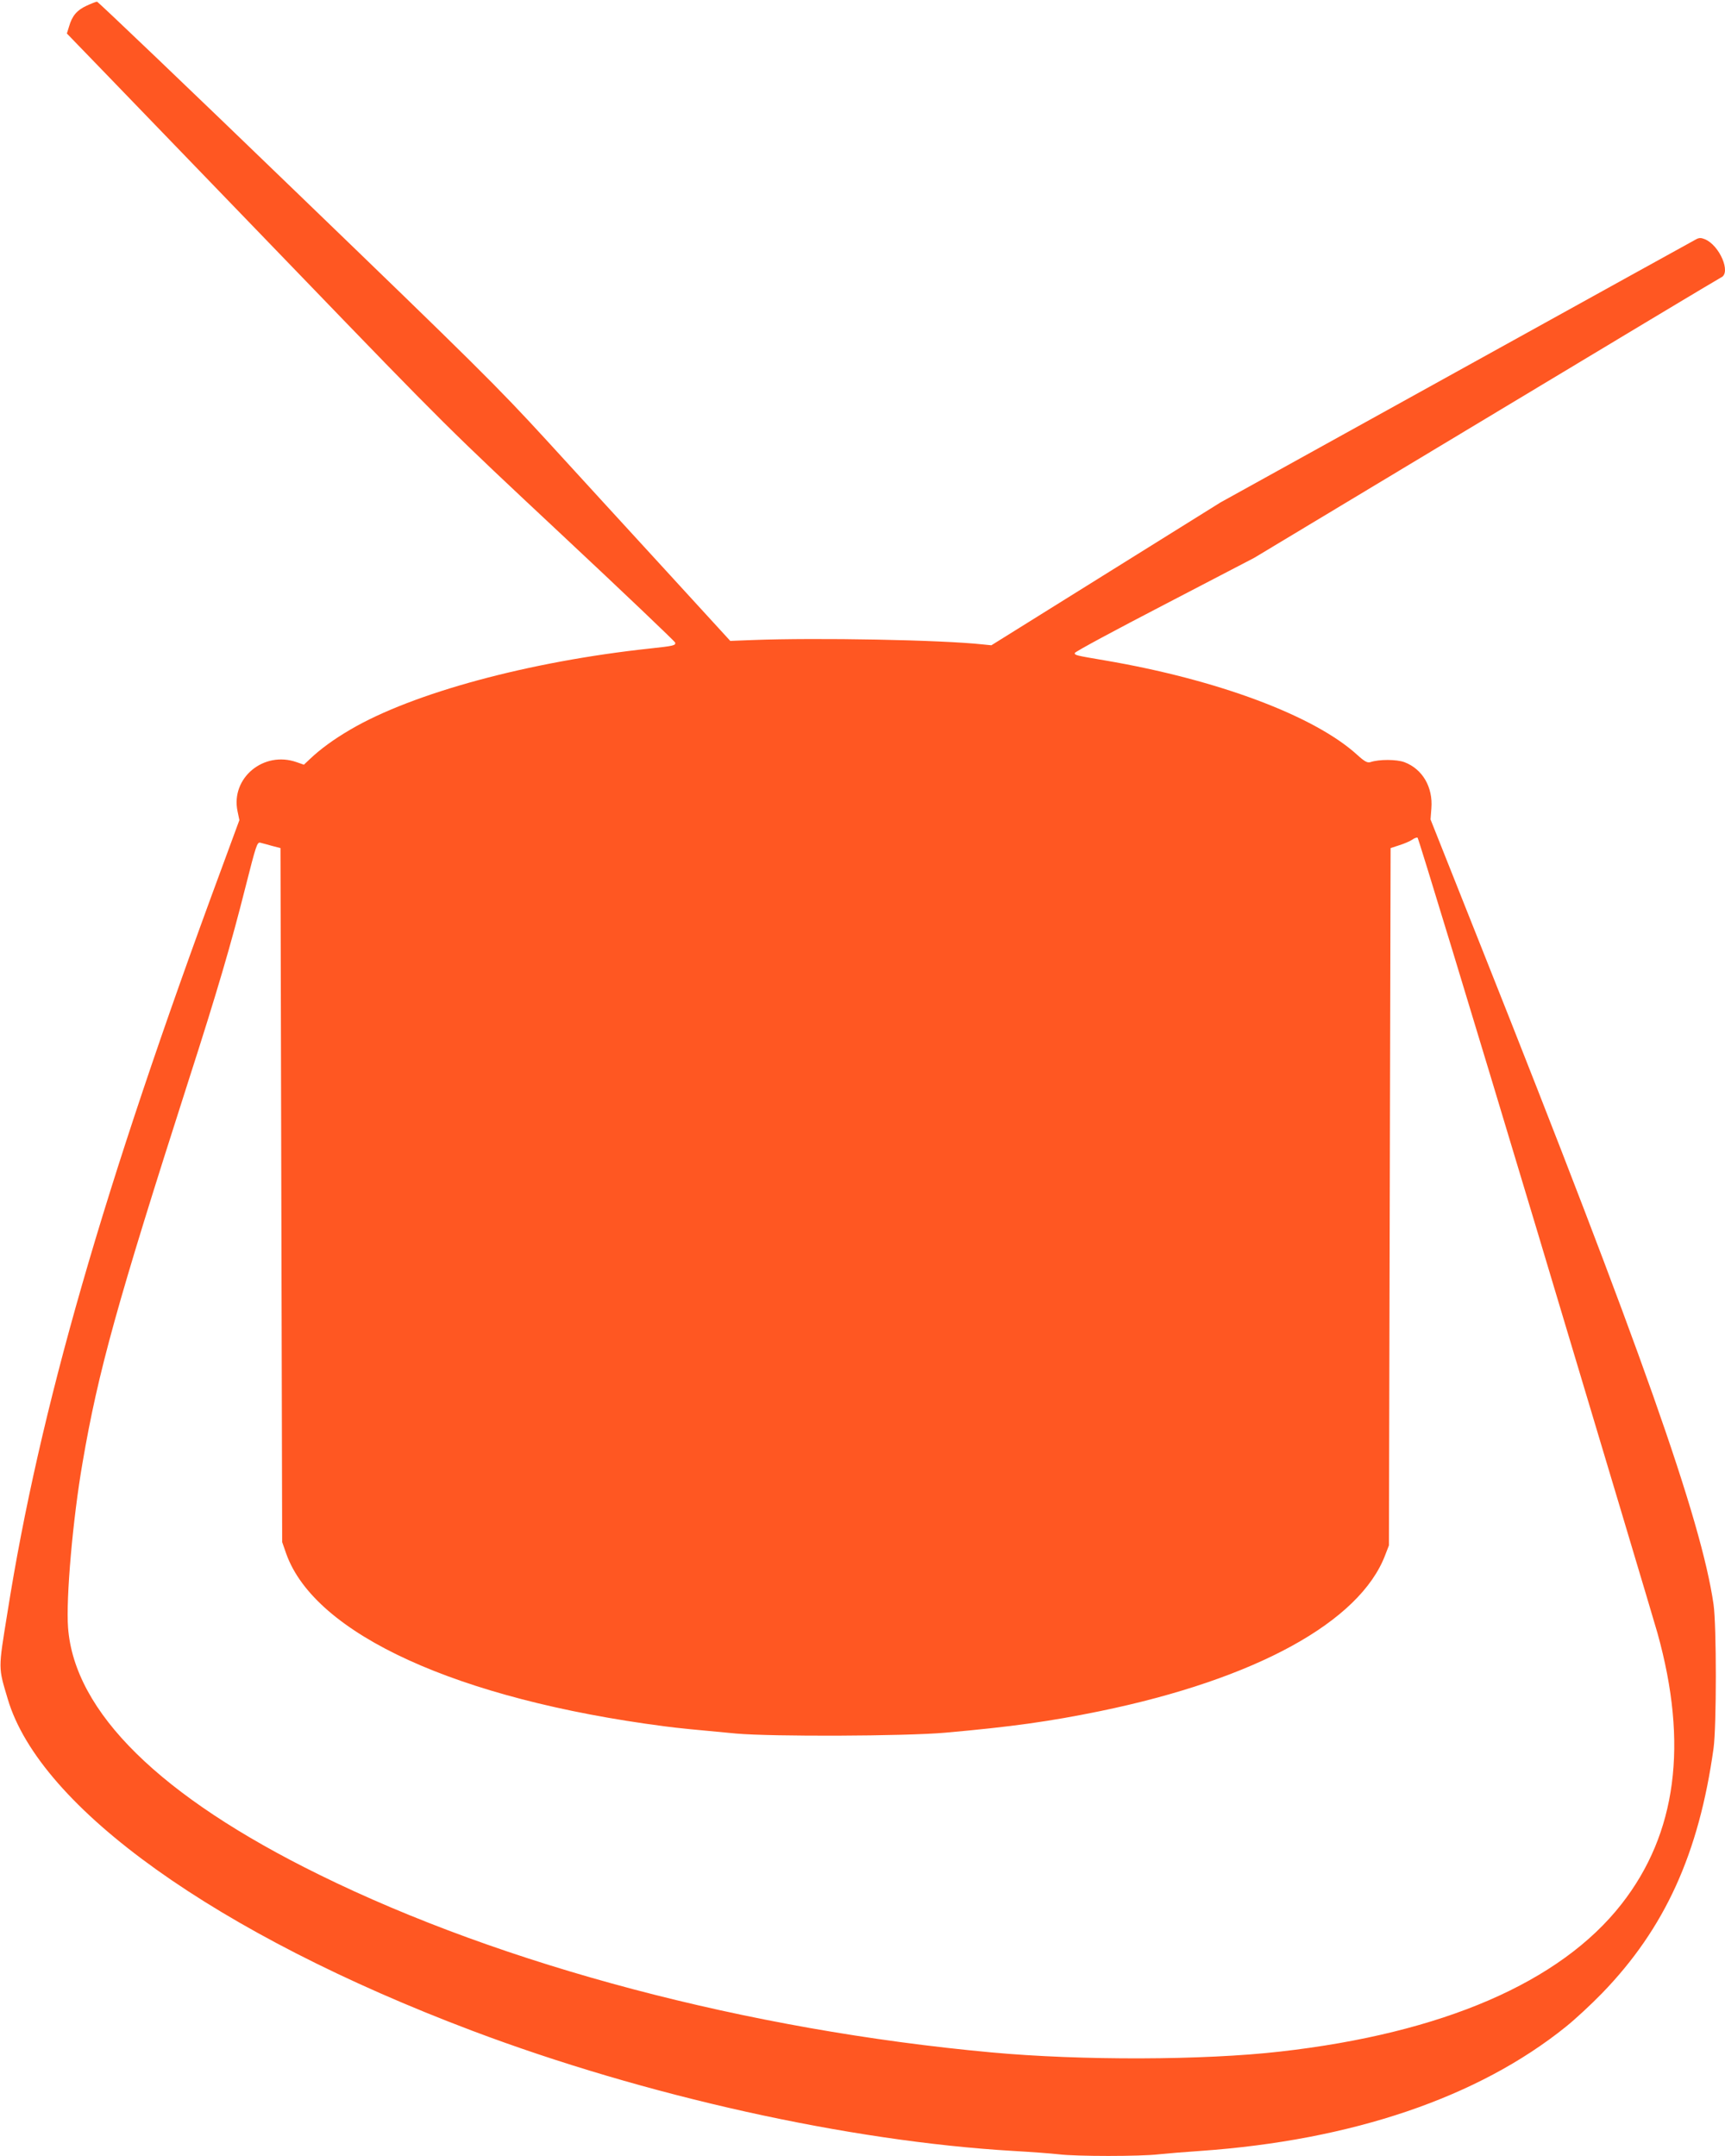
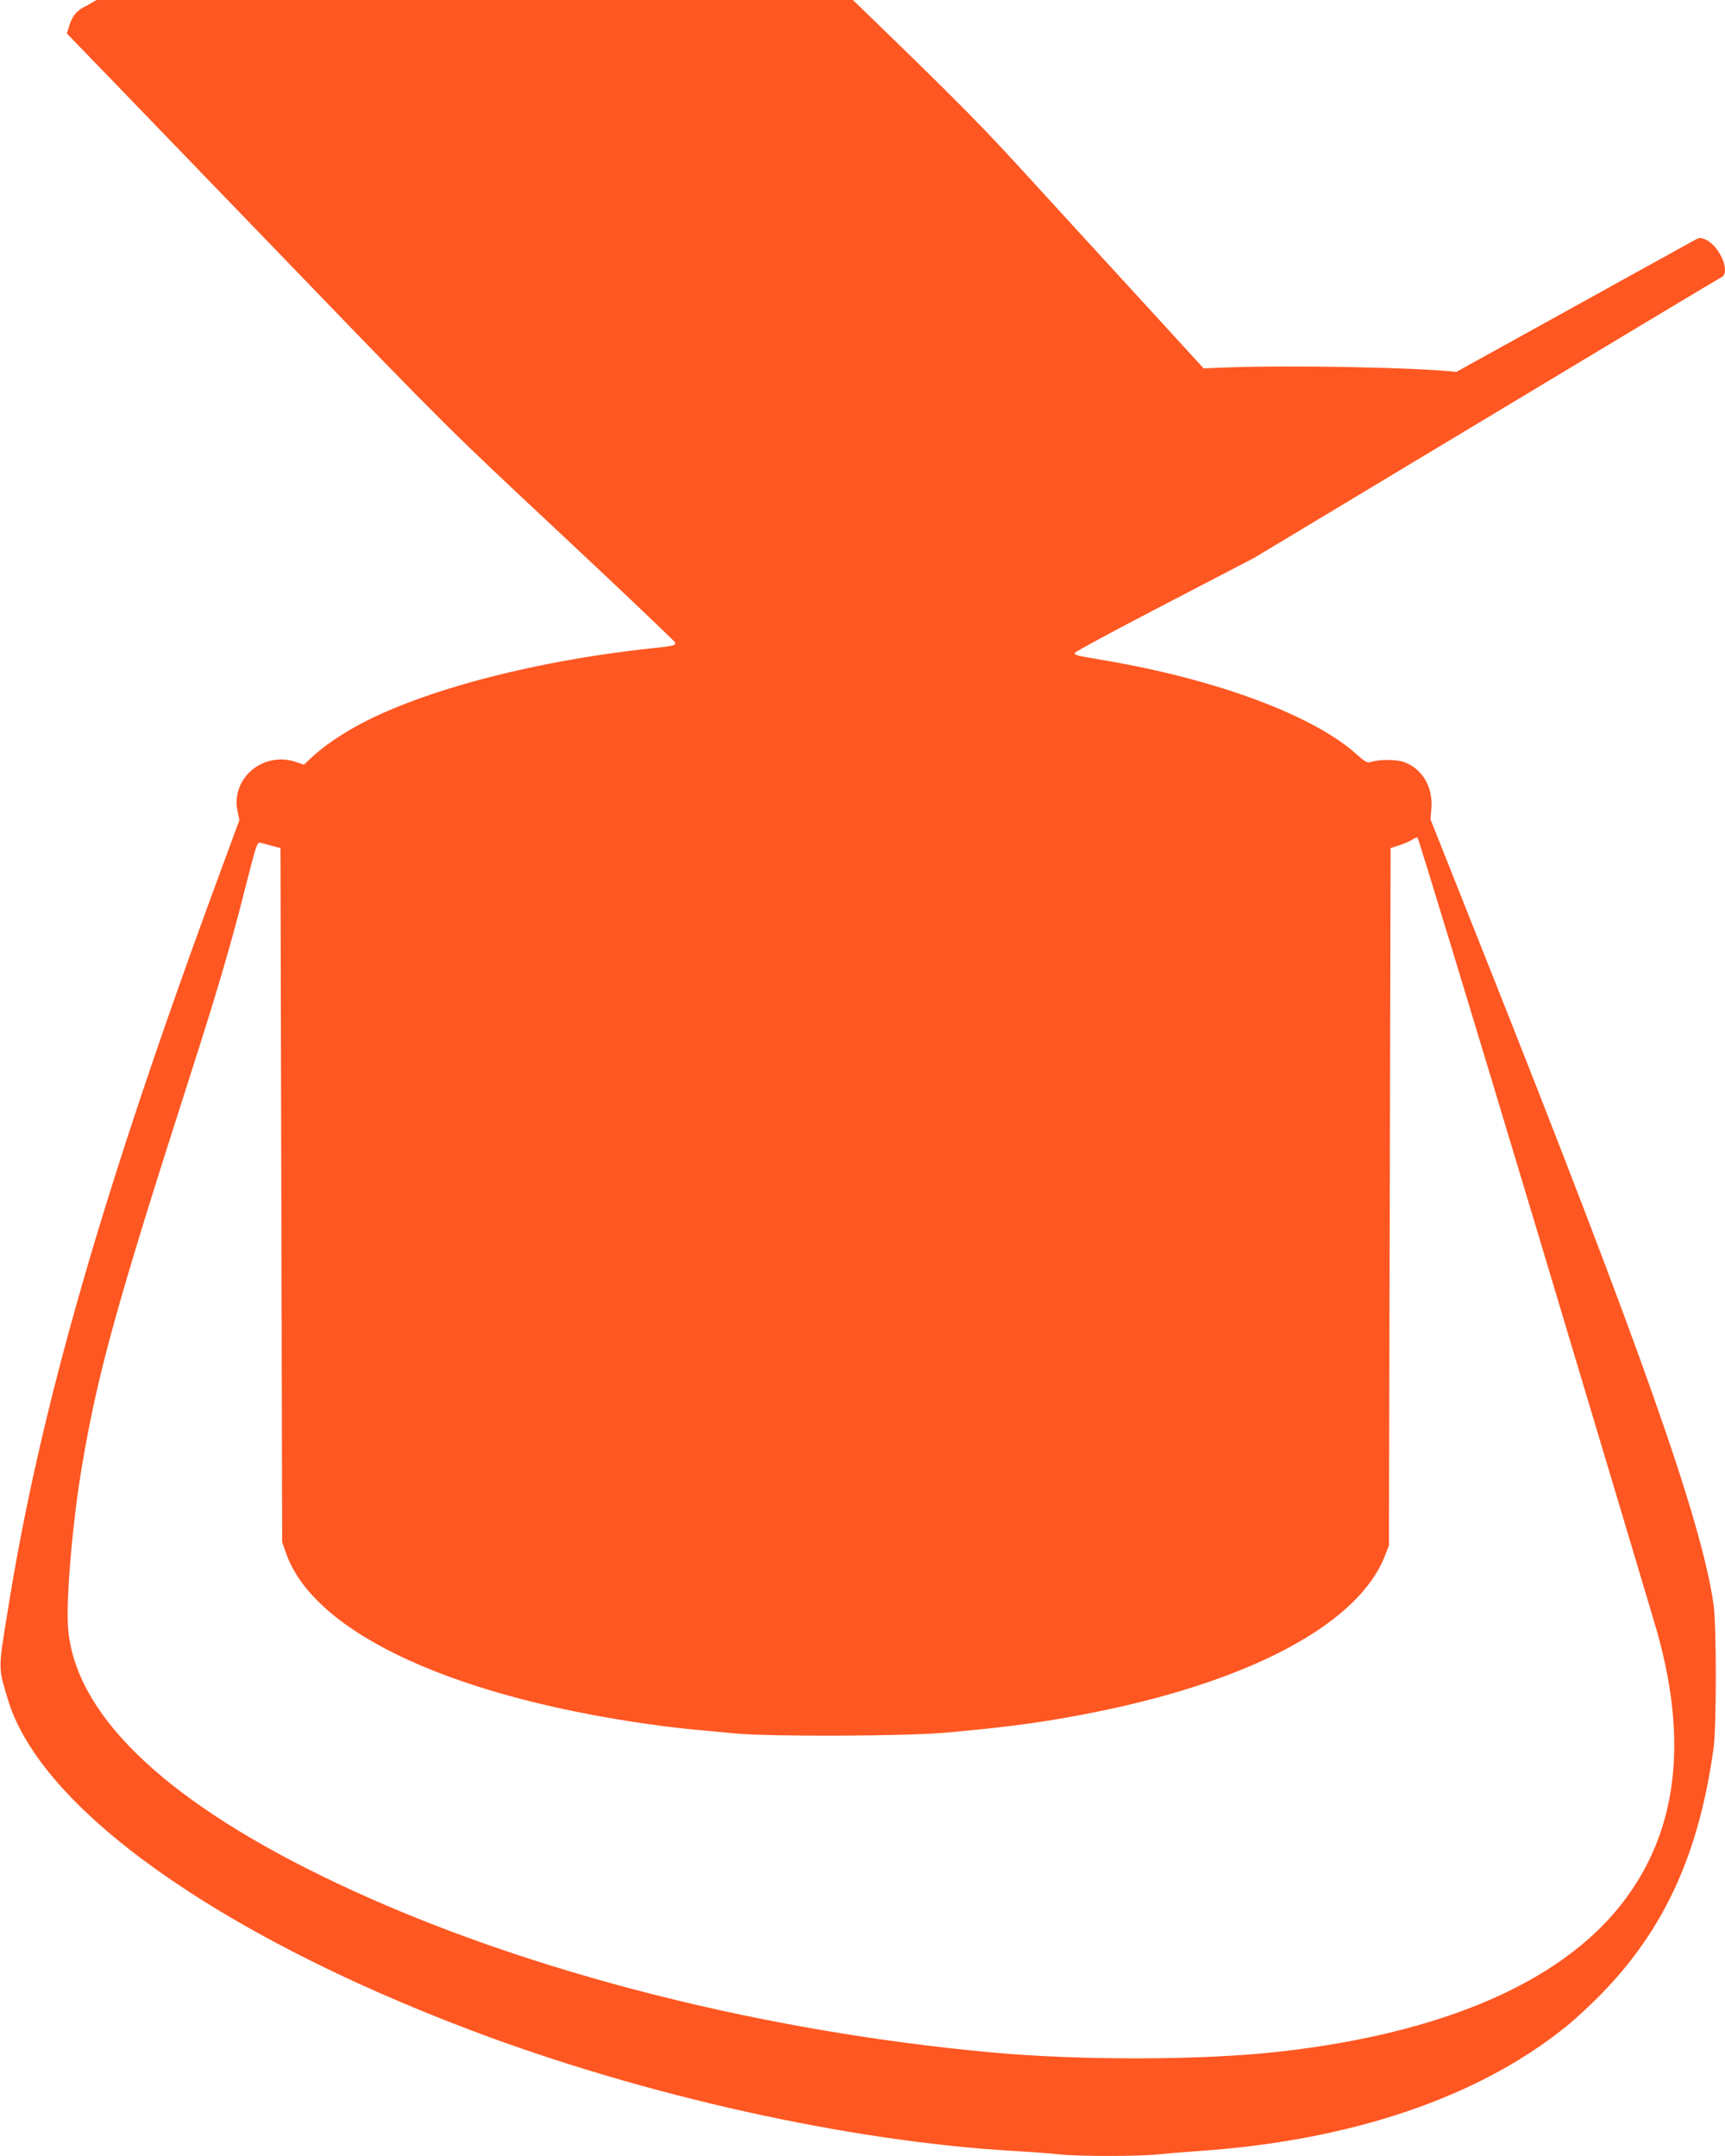
<svg xmlns="http://www.w3.org/2000/svg" version="1.0" width="1024pt" height="1280pt" viewBox="0 0 1024 1280" preserveAspectRatio="xMidYMid meet">
  <g transform="translate(0,1280) scale(0.1,-0.1)" fill="#ff5722" stroke="none">
-     <path d="M514 12766 c-57 -26 -86 -60 -104 -123 l-13 -42 235 -243 c129 -134 638 -661 1131 -1172 889 -922 900 -932 1569 -1558 370 -346 674 -636 676 -643 4 -17 -9 -20 -148 -35 -719 -77 -1410 -264 -1781 -482 -99 -58 -178 -116 -240 -175 l-35 -33 -43 15 c-196 69 -392 -94 -351 -291 l11 -53 -106 -288 c-702 -1898 -1081 -3214 -1271 -4418 -55 -341 -55 -320 2 -512 191 -646 1242 -1397 2756 -1969 1027 -388 2238 -657 3213 -714 105 -6 226 -15 270 -20 104 -13 483 -13 594 0 47 5 158 14 246 20 901 63 1650 318 2170 737 55 44 152 134 215 199 373 385 575 829 662 1454 18 129 18 731 0 855 -73 504 -430 1516 -1372 3885 l-308 775 5 66 c10 125 -52 233 -160 274 -46 17 -150 18 -203 0 -17 -5 -34 4 -79 45 -255 231 -827 445 -1495 559 -177 30 -180 31 -180 44 0 7 240 136 533 288 l532 277 1375 827 c756 455 1384 832 1397 838 61 27 -9 191 -97 227 -22 9 -34 9 -52 -1 -12 -6 -653 -361 -1423 -787 l-1400 -775 -680 -424 -680 -424 -50 5 c-244 27 -986 41 -1370 26 l-130 -5 -389 425 c-214 234 -532 580 -705 770 -289 315 -417 442 -1485 1472 -643 621 -1174 1128 -1180 1128 -6 0 -34 -11 -62 -24z m8603 -7247 c380 -1267 705 -2353 722 -2414 184 -660 114 -1191 -213 -1609 -363 -465 -1063 -767 -2026 -876 -454 -52 -1183 -54 -1715 -5 -1446 133 -2896 516 -3990 1055 -944 464 -1454 966 -1491 1467 -13 172 28 645 86 979 93 543 204 943 629 2268 171 531 255 819 338 1149 63 248 69 268 88 264 11 -3 43 -11 70 -19 l50 -13 5 -2060 5 -2060 24 -69 c170 -478 1017 -865 2246 -1025 82 -11 188 -21 425 -43 214 -19 1000 -16 1240 5 395 35 622 67 920 128 923 190 1543 530 1693 927 l22 57 5 2070 5 2070 52 17 c29 9 63 24 75 32 12 9 27 15 33 13 5 -2 321 -1040 702 -2308z" />
+     <path d="M514 12766 c-57 -26 -86 -60 -104 -123 l-13 -42 235 -243 c129 -134 638 -661 1131 -1172 889 -922 900 -932 1569 -1558 370 -346 674 -636 676 -643 4 -17 -9 -20 -148 -35 -719 -77 -1410 -264 -1781 -482 -99 -58 -178 -116 -240 -175 l-35 -33 -43 15 c-196 69 -392 -94 -351 -291 l11 -53 -106 -288 c-702 -1898 -1081 -3214 -1271 -4418 -55 -341 -55 -320 2 -512 191 -646 1242 -1397 2756 -1969 1027 -388 2238 -657 3213 -714 105 -6 226 -15 270 -20 104 -13 483 -13 594 0 47 5 158 14 246 20 901 63 1650 318 2170 737 55 44 152 134 215 199 373 385 575 829 662 1454 18 129 18 731 0 855 -73 504 -430 1516 -1372 3885 l-308 775 5 66 c10 125 -52 233 -160 274 -46 17 -150 18 -203 0 -17 -5 -34 4 -79 45 -255 231 -827 445 -1495 559 -177 30 -180 31 -180 44 0 7 240 136 533 288 l532 277 1375 827 c756 455 1384 832 1397 838 61 27 -9 191 -97 227 -22 9 -34 9 -52 -1 -12 -6 -653 -361 -1423 -787 c-244 27 -986 41 -1370 26 l-130 -5 -389 425 c-214 234 -532 580 -705 770 -289 315 -417 442 -1485 1472 -643 621 -1174 1128 -1180 1128 -6 0 -34 -11 -62 -24z m8603 -7247 c380 -1267 705 -2353 722 -2414 184 -660 114 -1191 -213 -1609 -363 -465 -1063 -767 -2026 -876 -454 -52 -1183 -54 -1715 -5 -1446 133 -2896 516 -3990 1055 -944 464 -1454 966 -1491 1467 -13 172 28 645 86 979 93 543 204 943 629 2268 171 531 255 819 338 1149 63 248 69 268 88 264 11 -3 43 -11 70 -19 l50 -13 5 -2060 5 -2060 24 -69 c170 -478 1017 -865 2246 -1025 82 -11 188 -21 425 -43 214 -19 1000 -16 1240 5 395 35 622 67 920 128 923 190 1543 530 1693 927 l22 57 5 2070 5 2070 52 17 c29 9 63 24 75 32 12 9 27 15 33 13 5 -2 321 -1040 702 -2308z" />
  </g>
</svg>